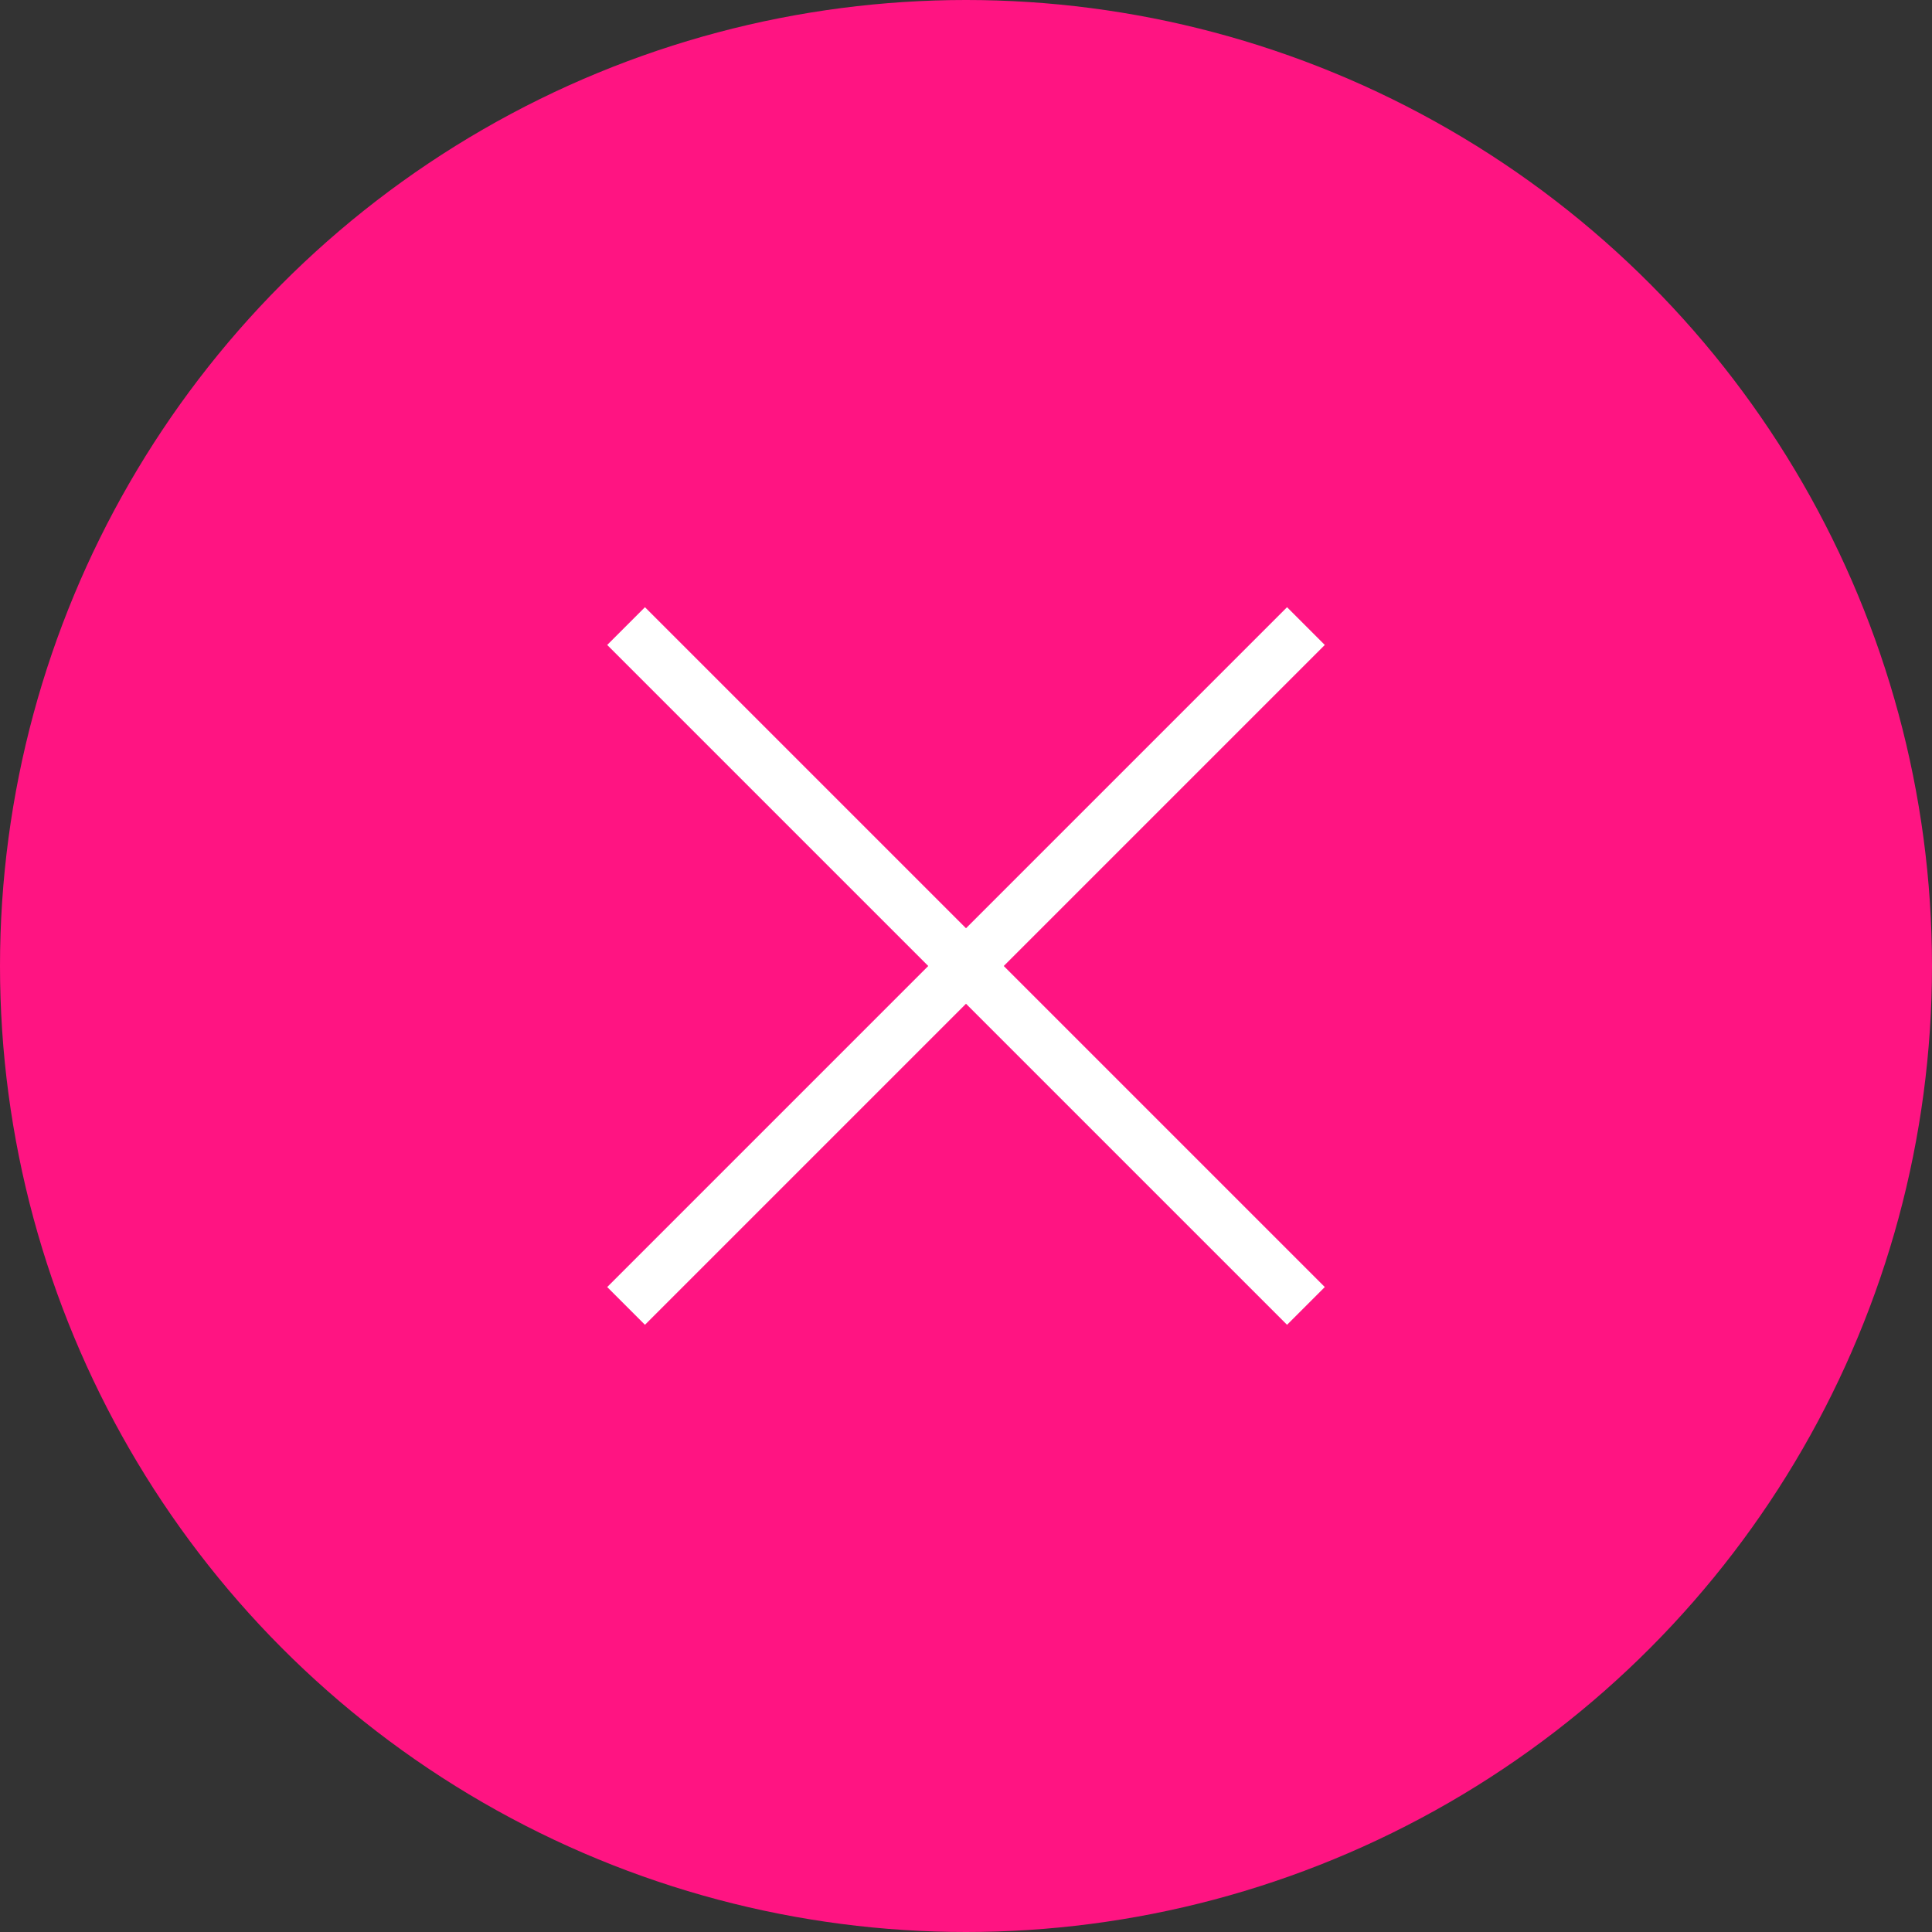
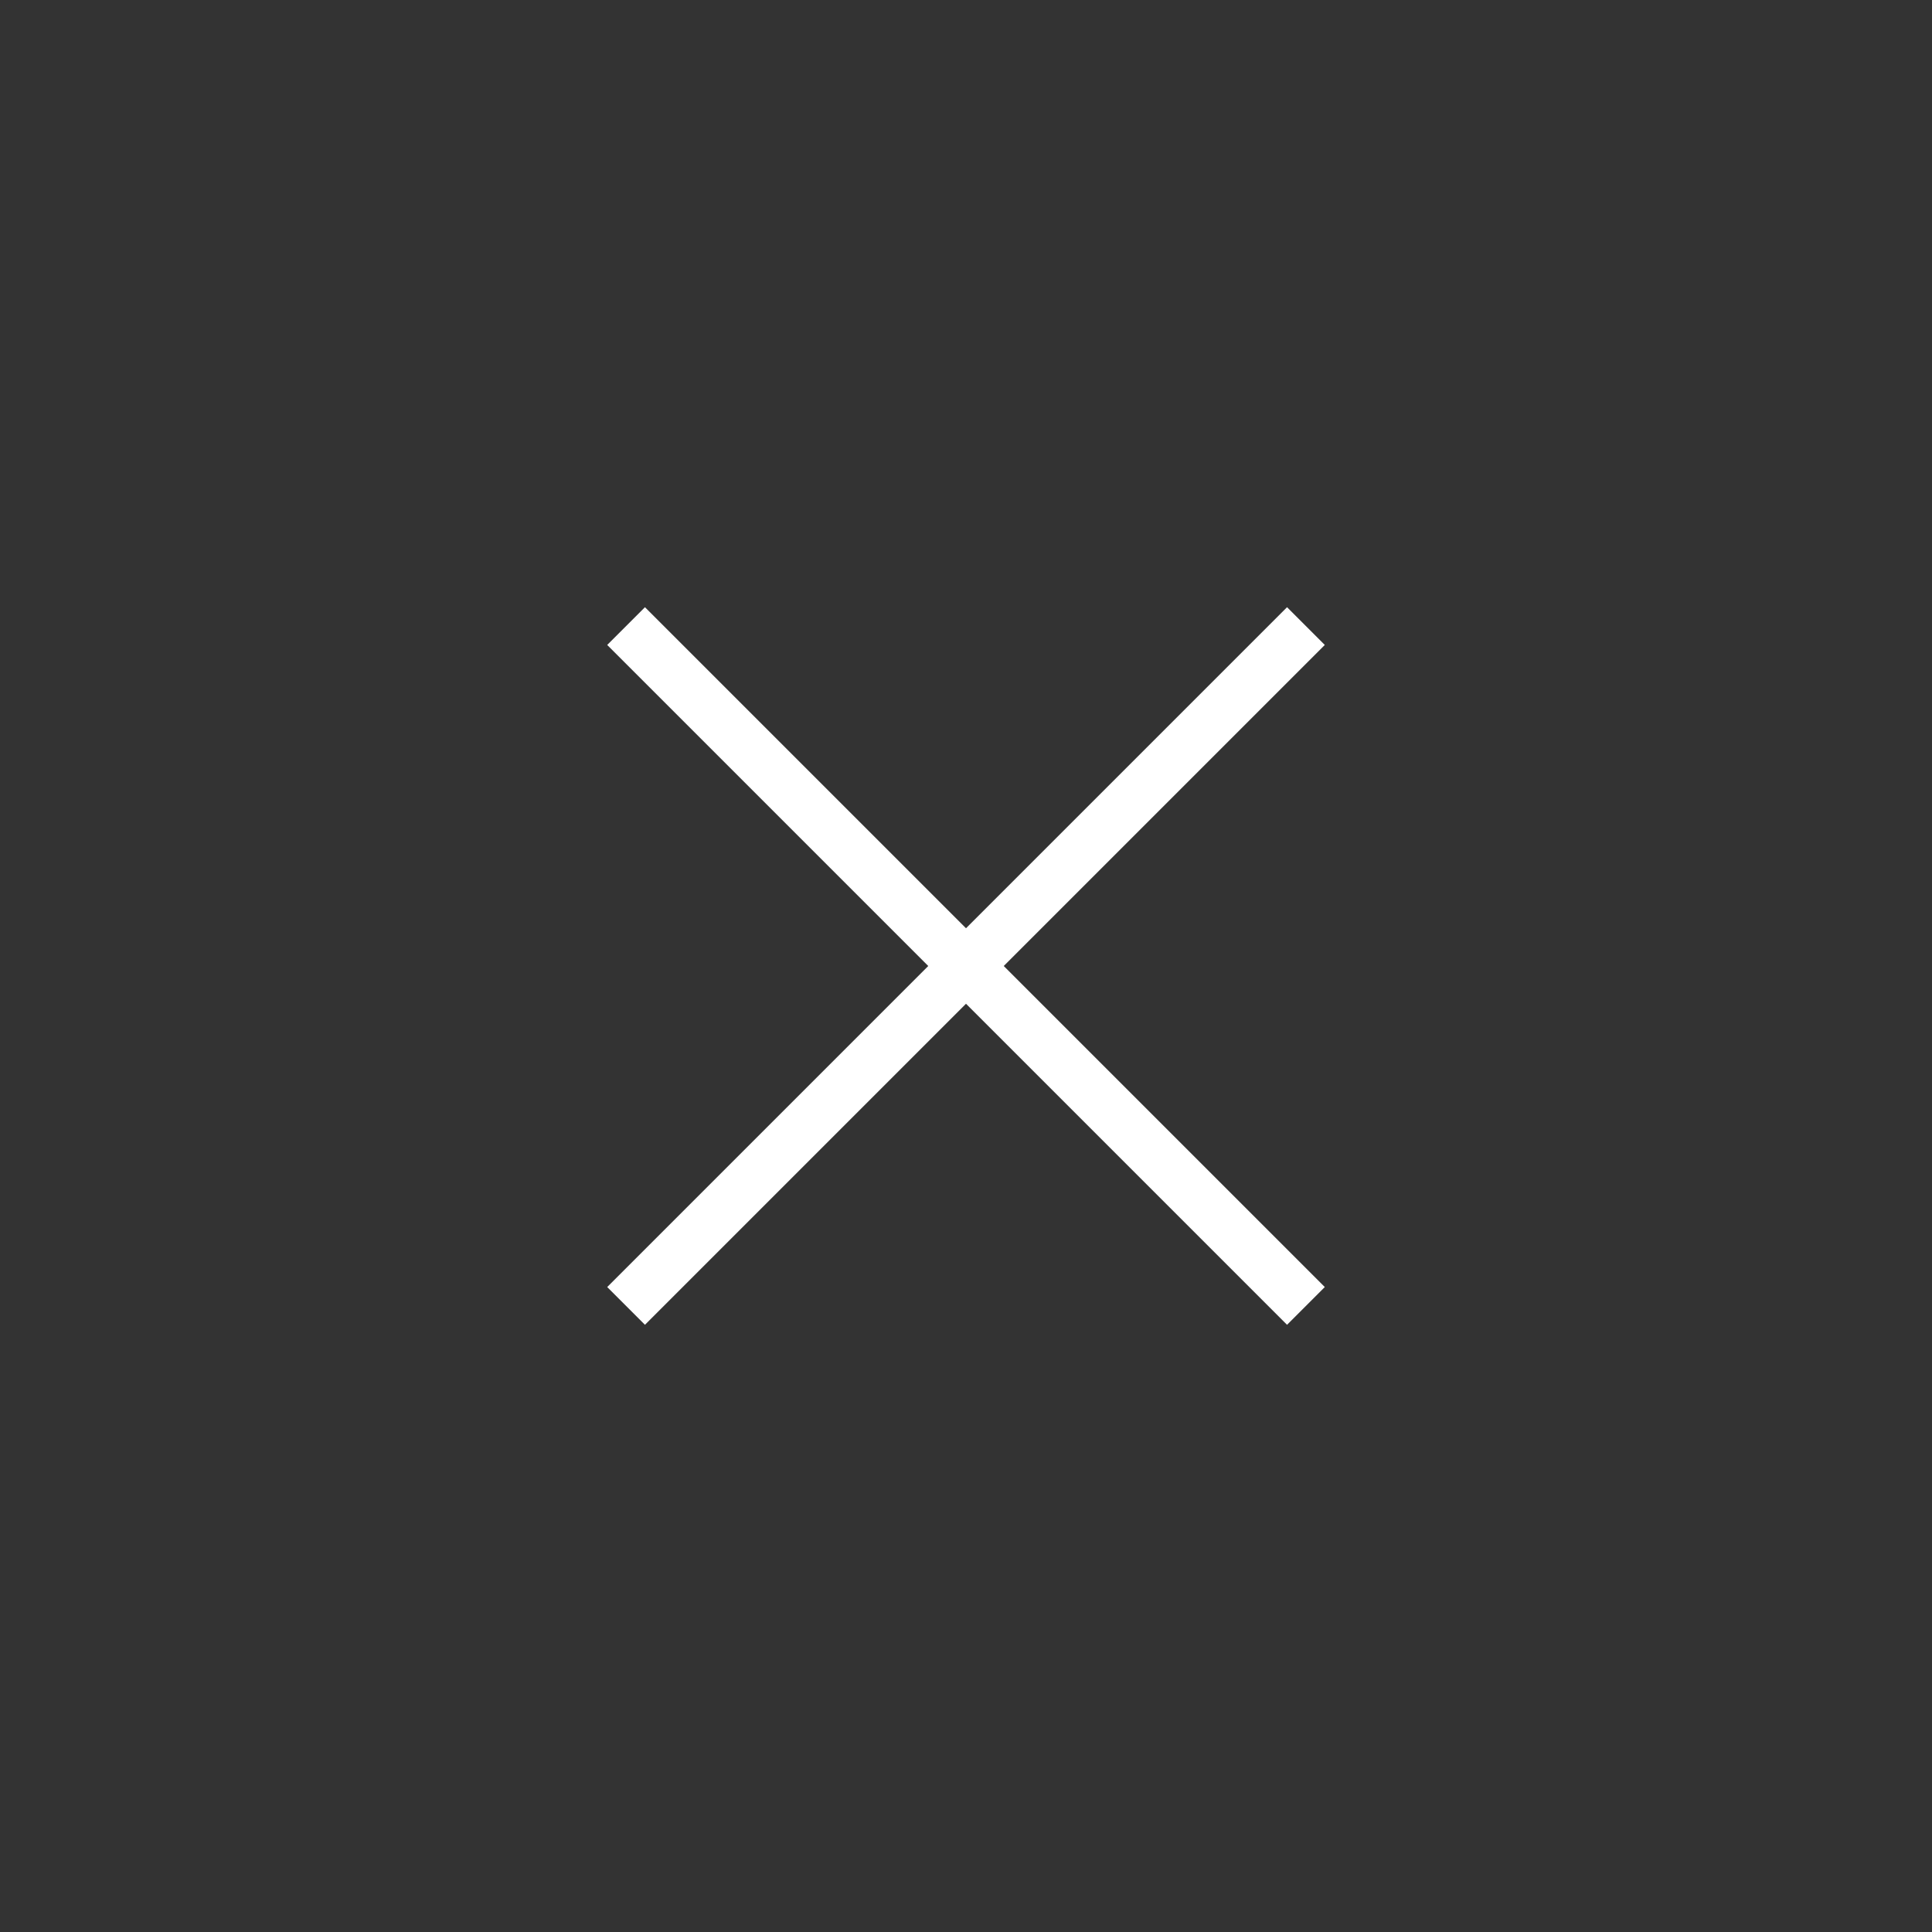
<svg xmlns="http://www.w3.org/2000/svg" width="35px" height="35px" viewBox="0 0 35 35" version="1.1">
  <rect x="0" y="0" width="35" height="35" fill="#333333" stroke="none" />
  <title>Group</title>
  <g id="📱Mobile" stroke="none" stroke-width="1" fill="none" fill-rule="evenodd">
    <g id="Hamburger-Menu*" transform="translate(-316, -8)">
      <g id="Nav/Mobile-" transform="translate(0, -1.613)">
        <g id="Group" transform="translate(316, 9.613)">
-           <circle id="Oval" fill="#FF1482" cx="17.5" cy="17.5" r="17.5" />
          <g id="icons/Close-Icon" transform="translate(11, 11)" fill="#FFFFFF" fill-rule="nonzero">
            <path d="M12.316,13 L13,12.316 L0.684,0 L0,0.684 L12.316,13 Z" id="menu-/-menu_alt_03" />
            <path d="M13,0.684 L12.316,0 L0,12.316 L0.684,13 L13,0.684 Z" id="menu-/-menu_alt_03" />
          </g>
        </g>
      </g>
    </g>
  </g>
</svg>